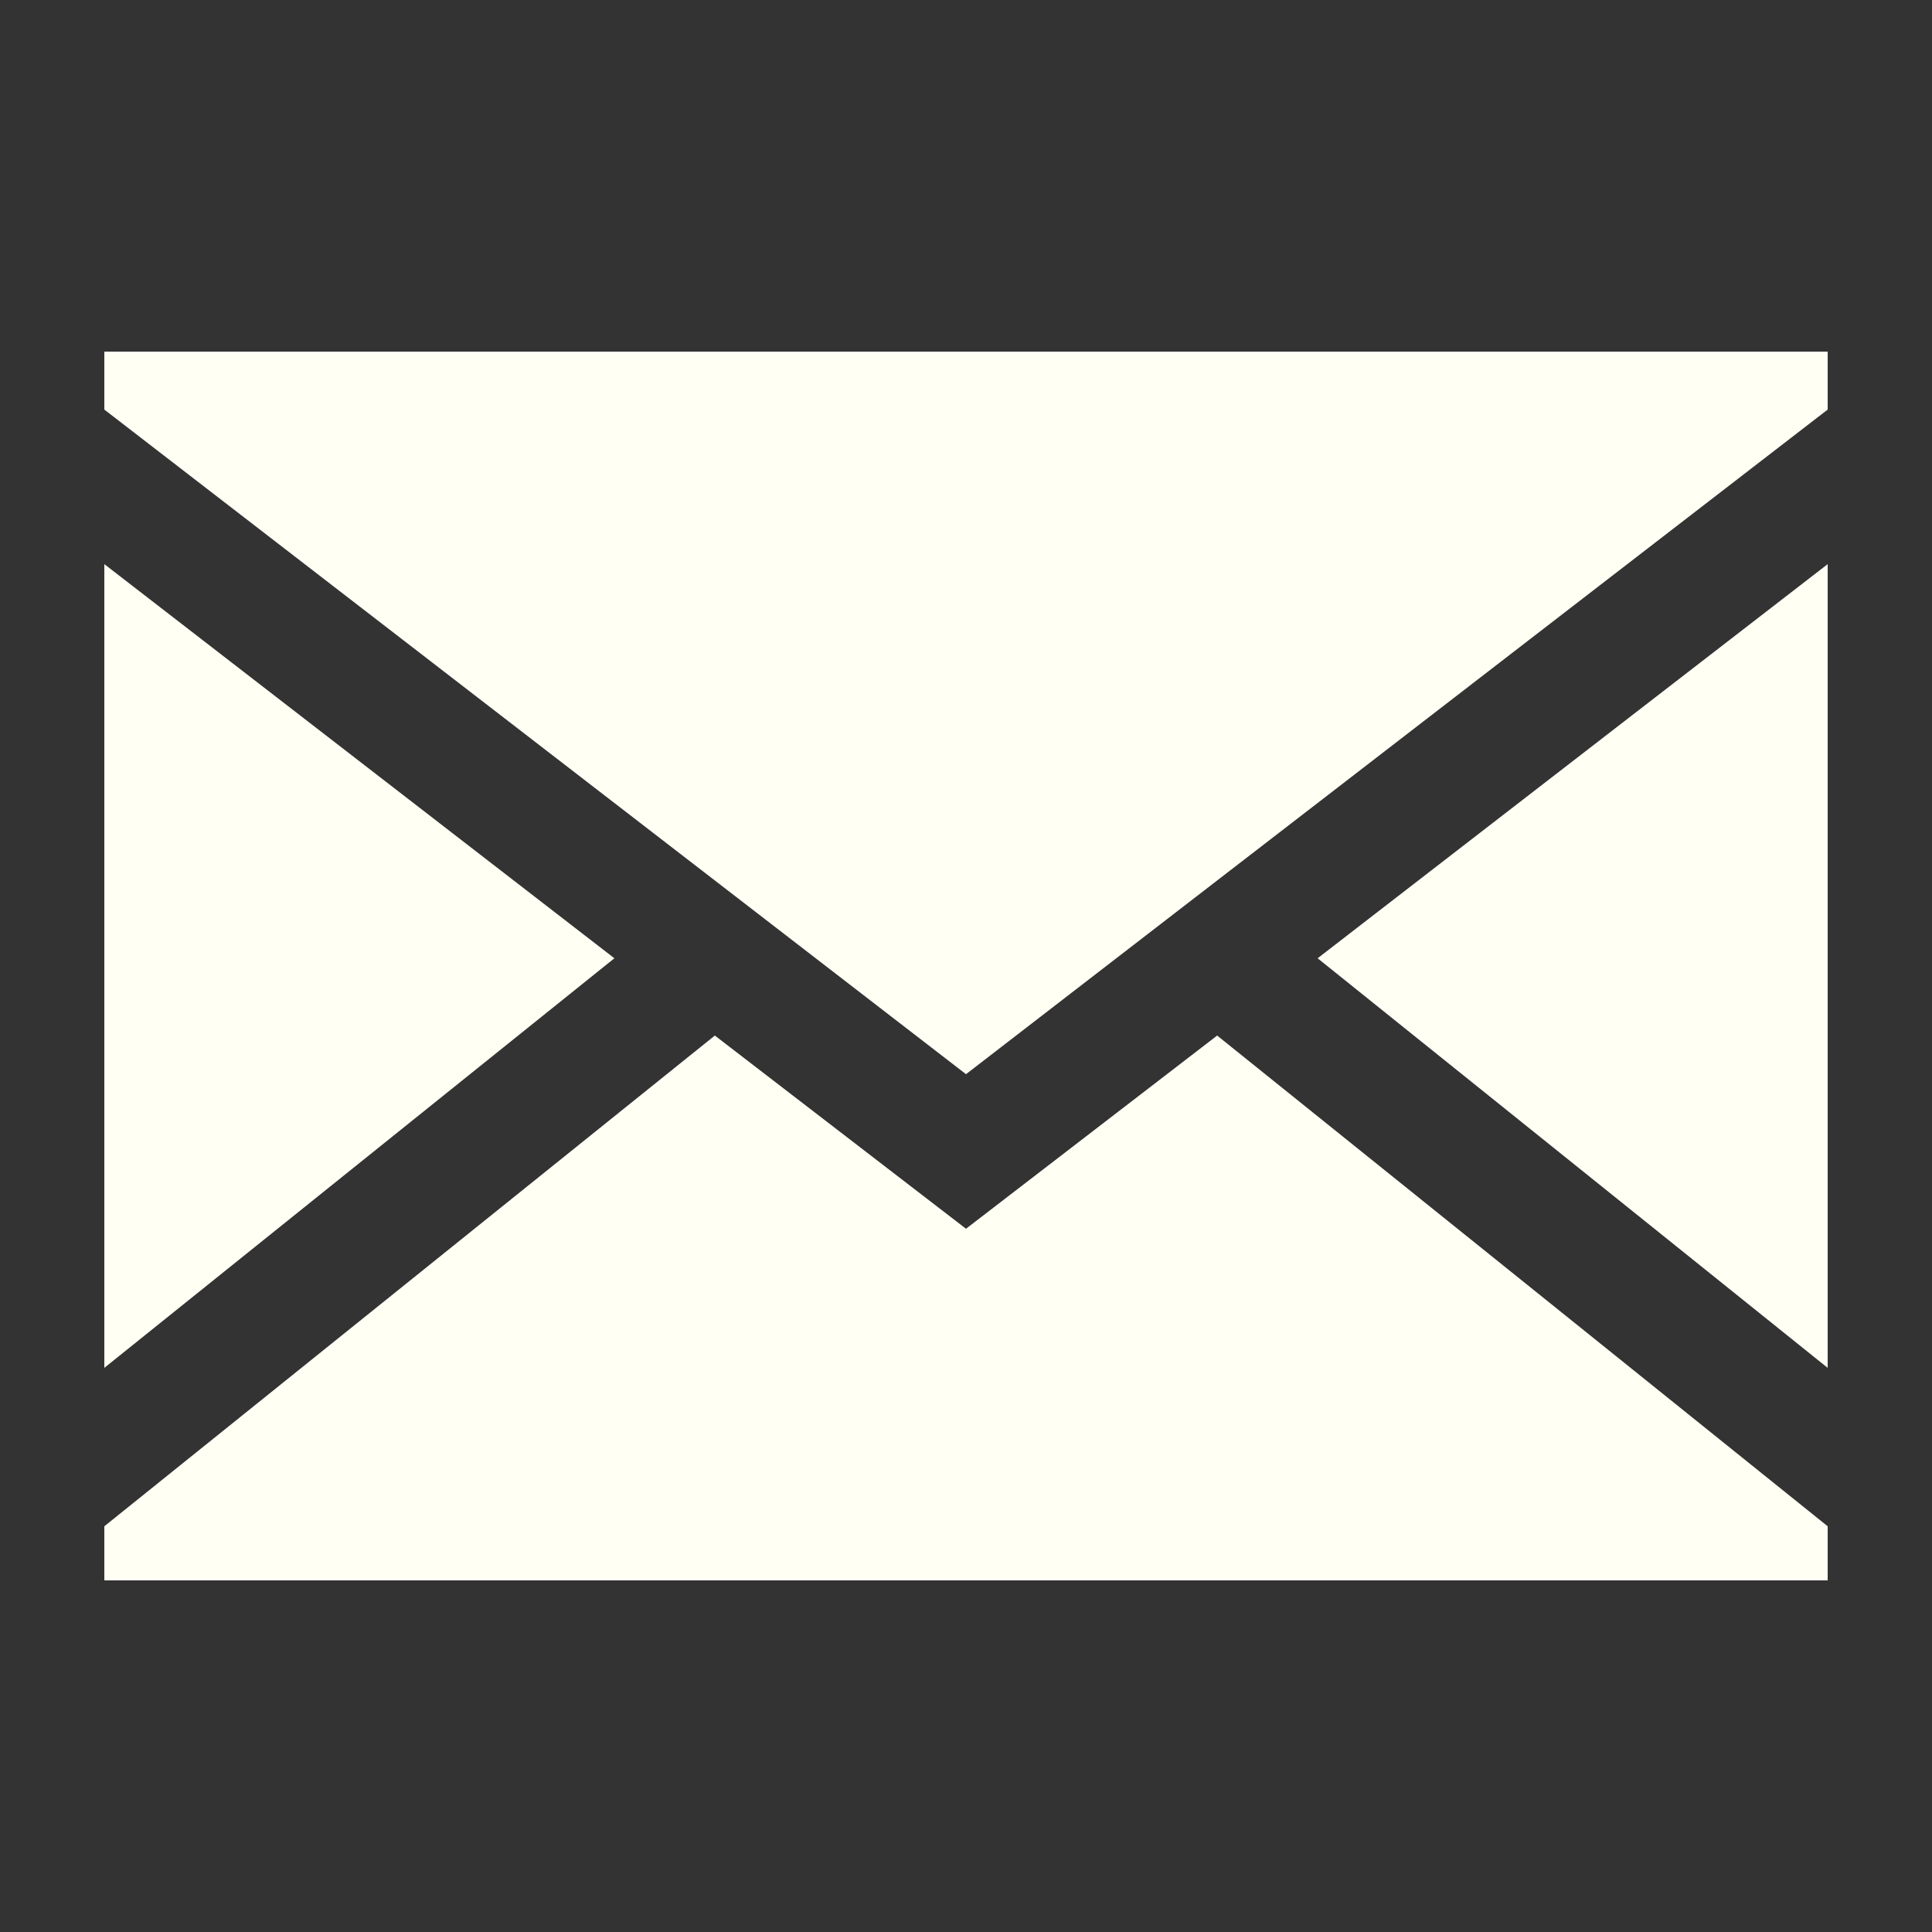
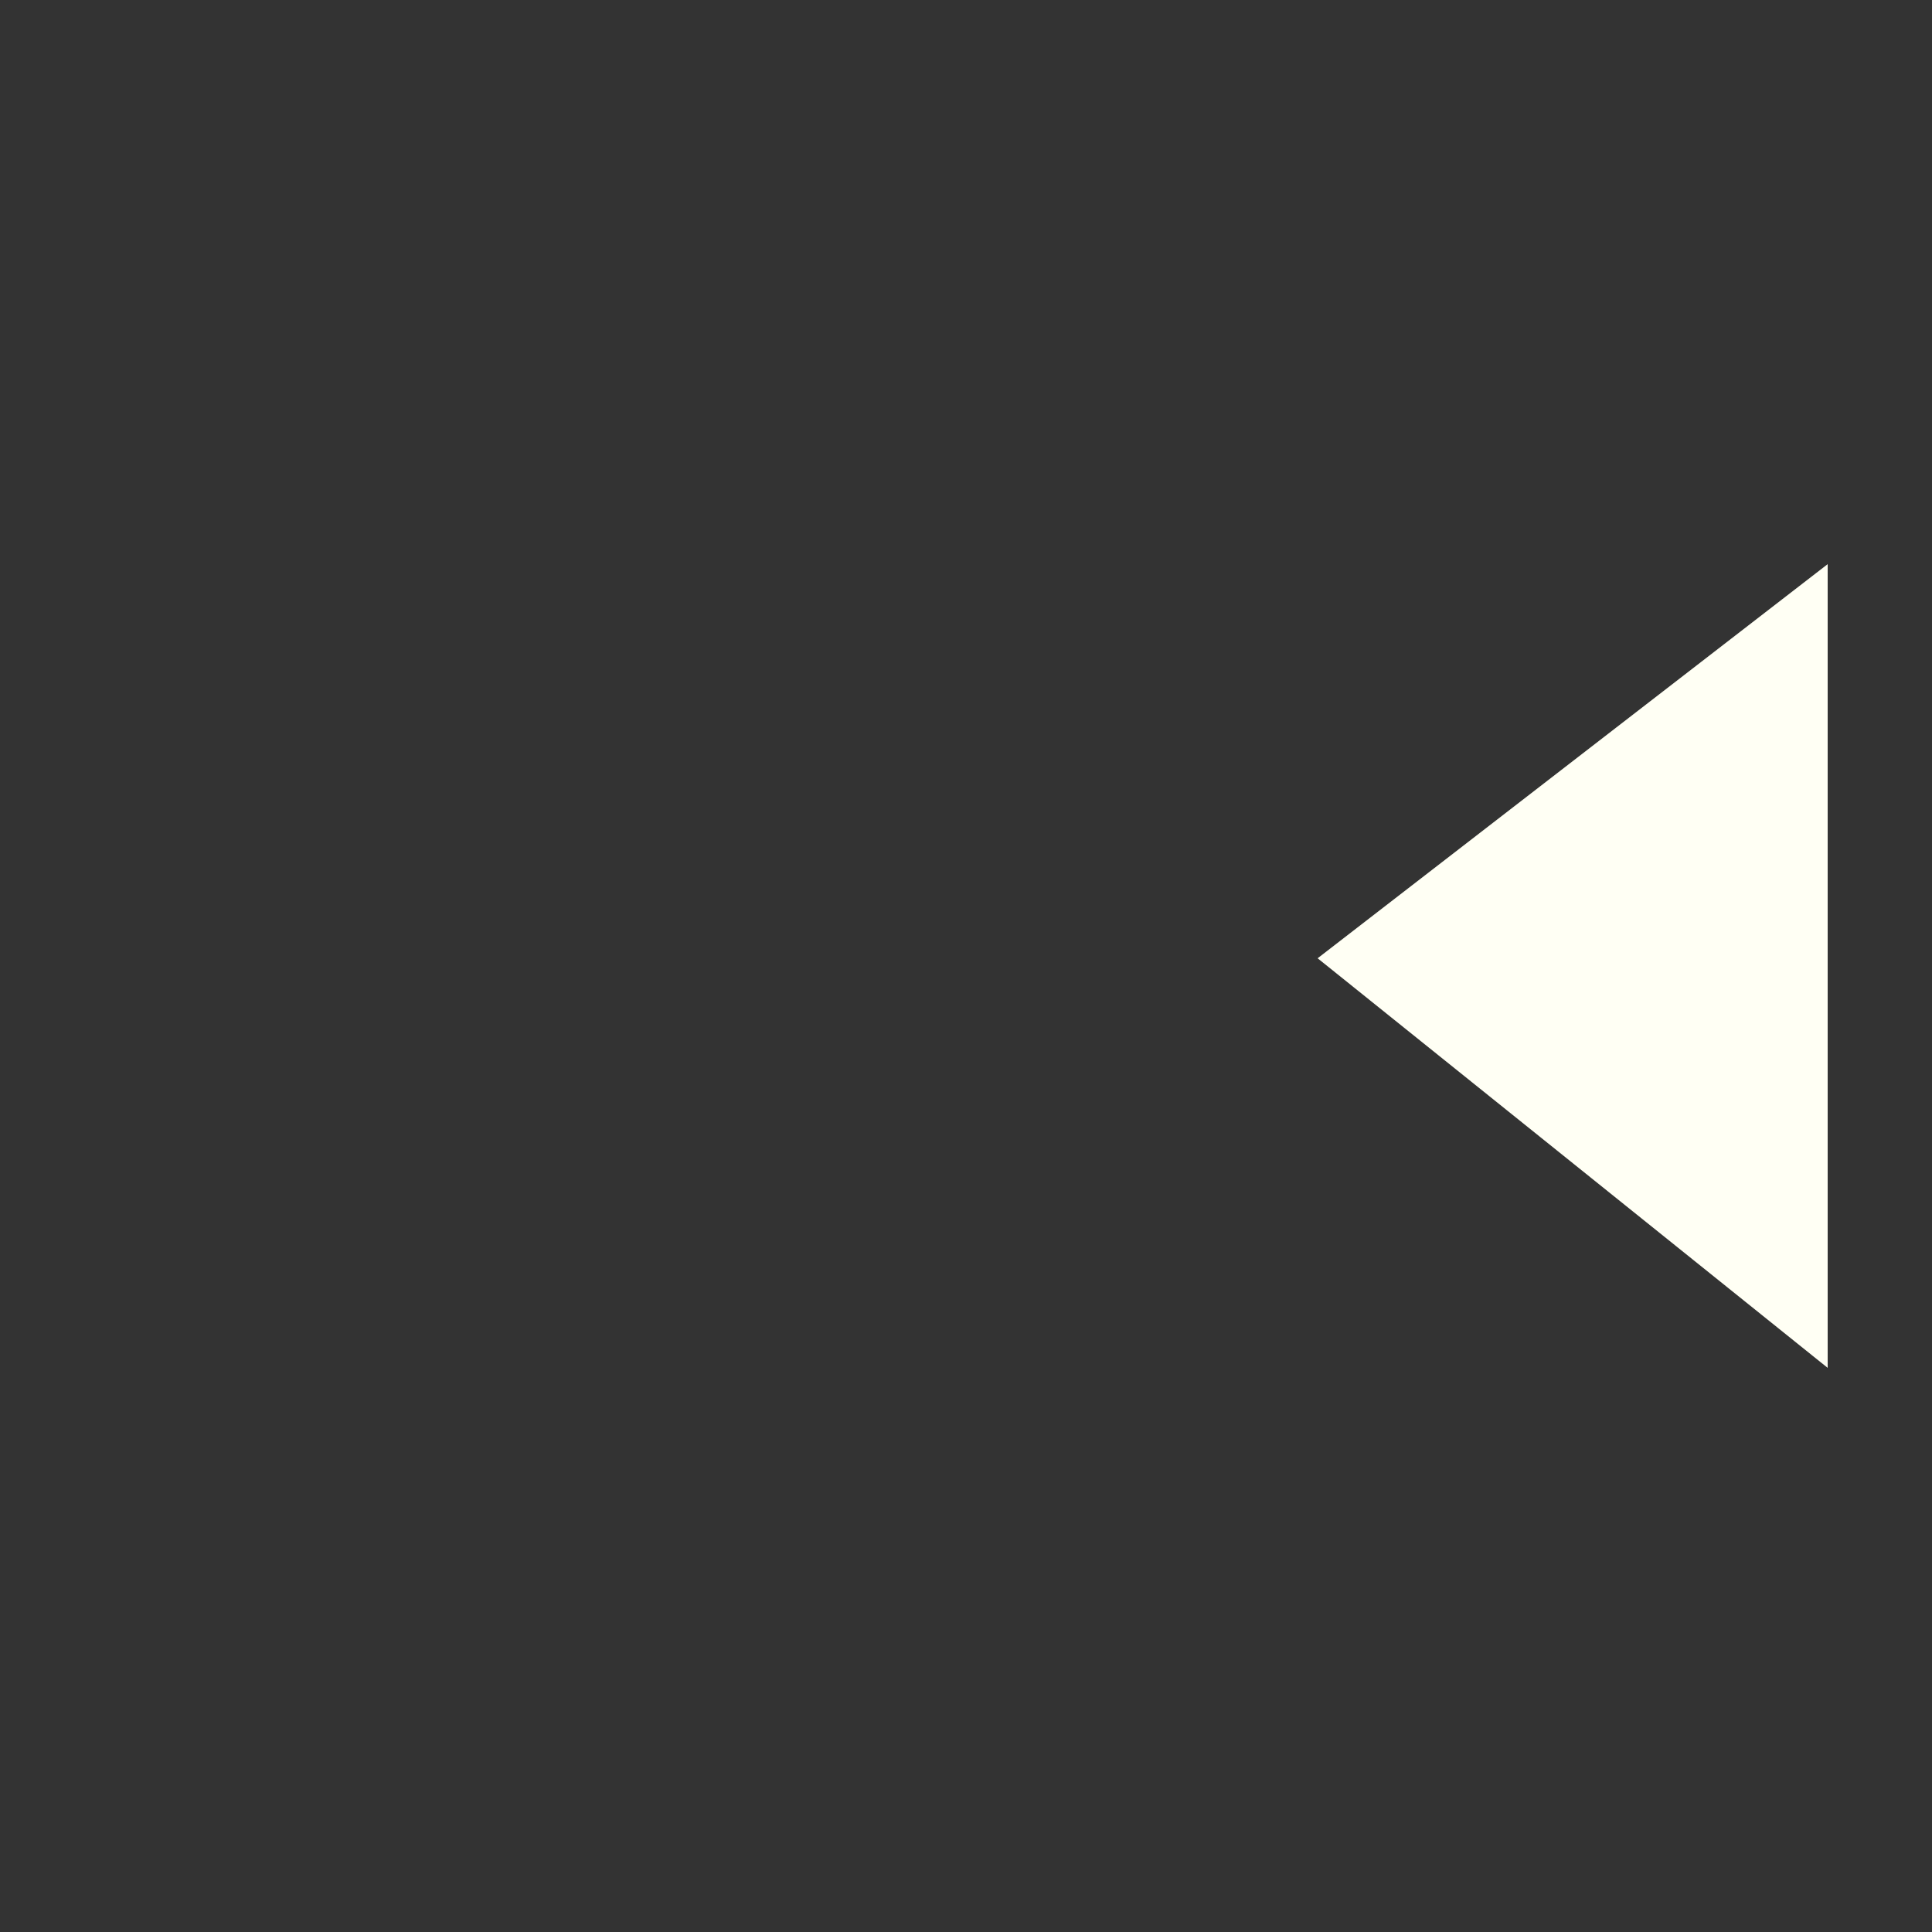
<svg xmlns="http://www.w3.org/2000/svg" version="1.1" id="Layer_1" x="0px" y="0px" viewBox="0 0 50 50" style="enable-background:new 0 0 50 50;" xml:space="preserve">
  <rect x="0" y="0" width="50" height="50" fill="#333333" stroke="none" />
  <style type="text/css">
	.st0{fill:#FFFFF4;}
</style>
  <g>
-     <polygon class="st0" points="2.7,10.6 25,27.8 47.3,10.6 47.3,9.1 2.7,9.1  " />
    <polygon class="st0" points="47.3,35.4 47.3,14.6 34.1,24.8  " />
-     <polygon class="st0" points="25,31.8 18.5,26.8 2.7,39.5 2.7,40.9 47.3,40.9 47.3,39.5 31.5,26.8  " />
-     <polygon class="st0" points="2.7,14.6 2.7,35.4 15.9,24.8  " />
  </g>
</svg>